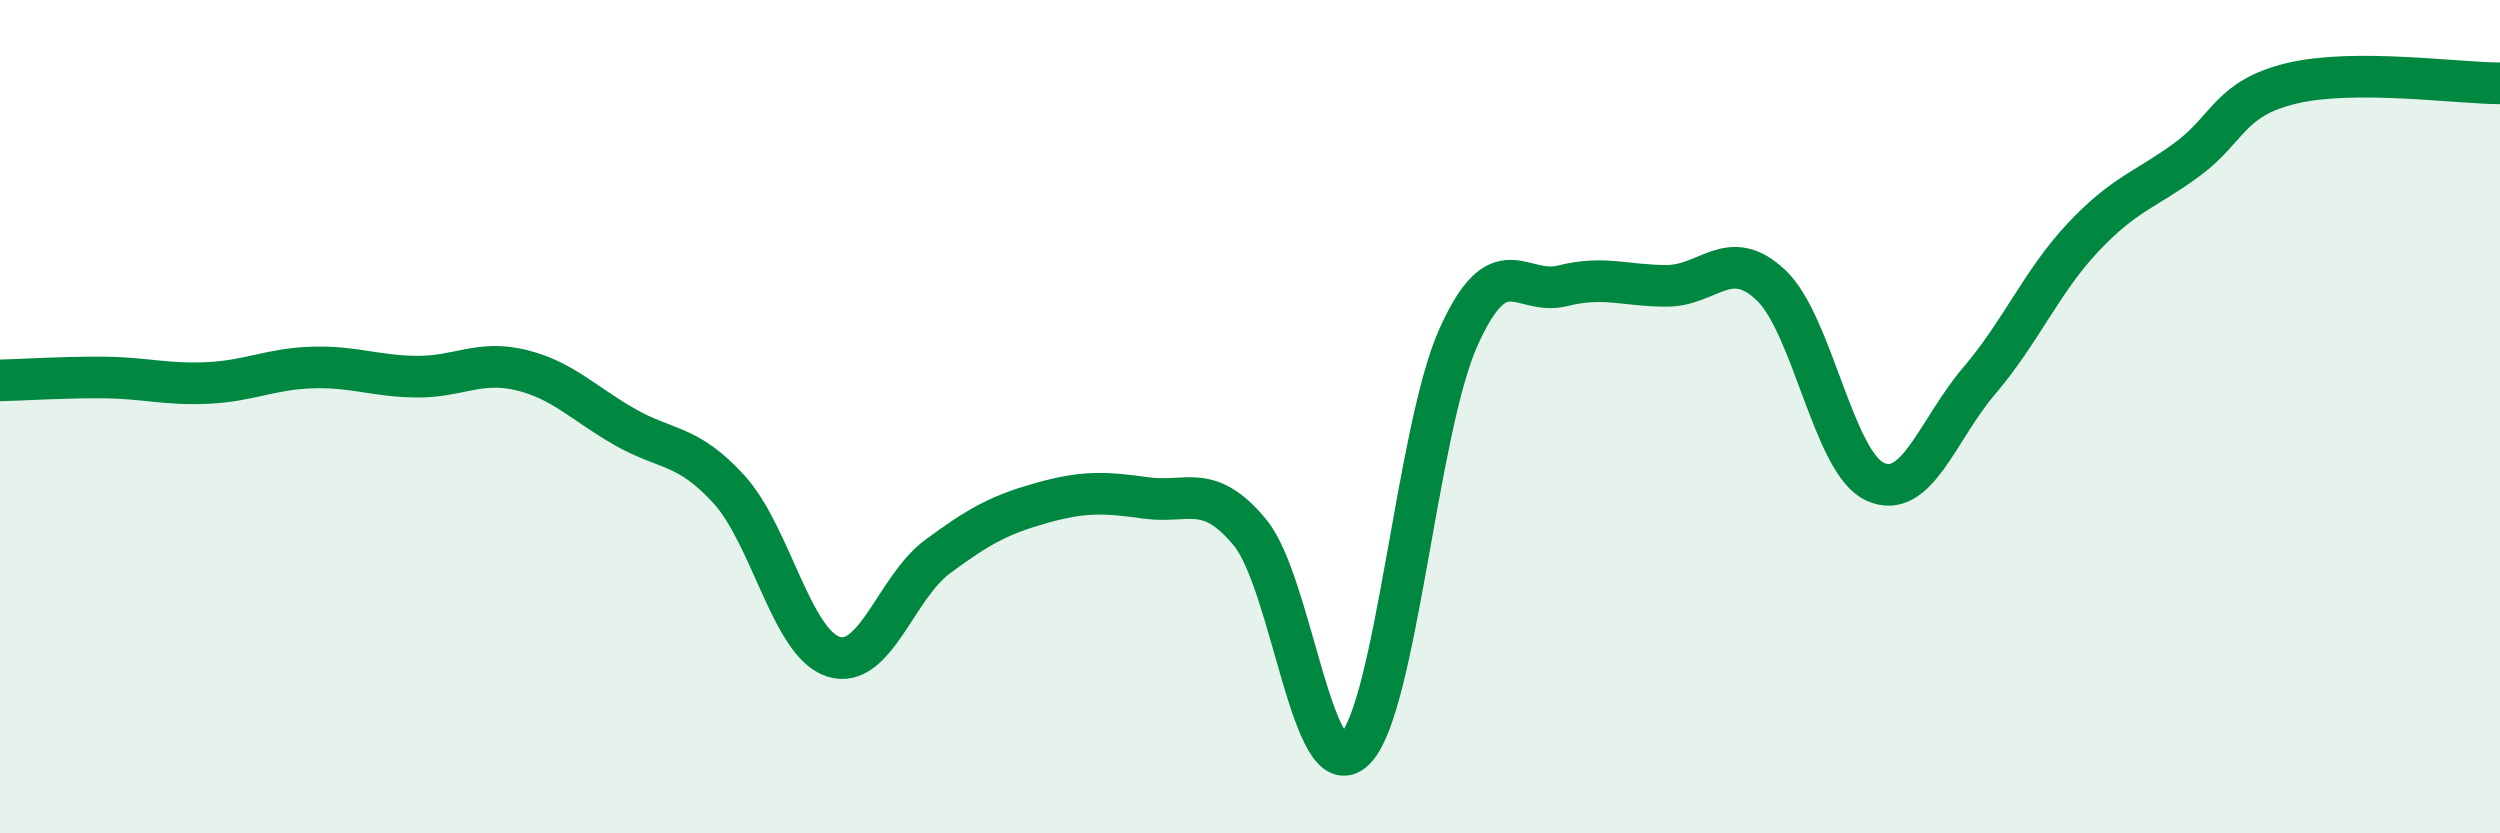
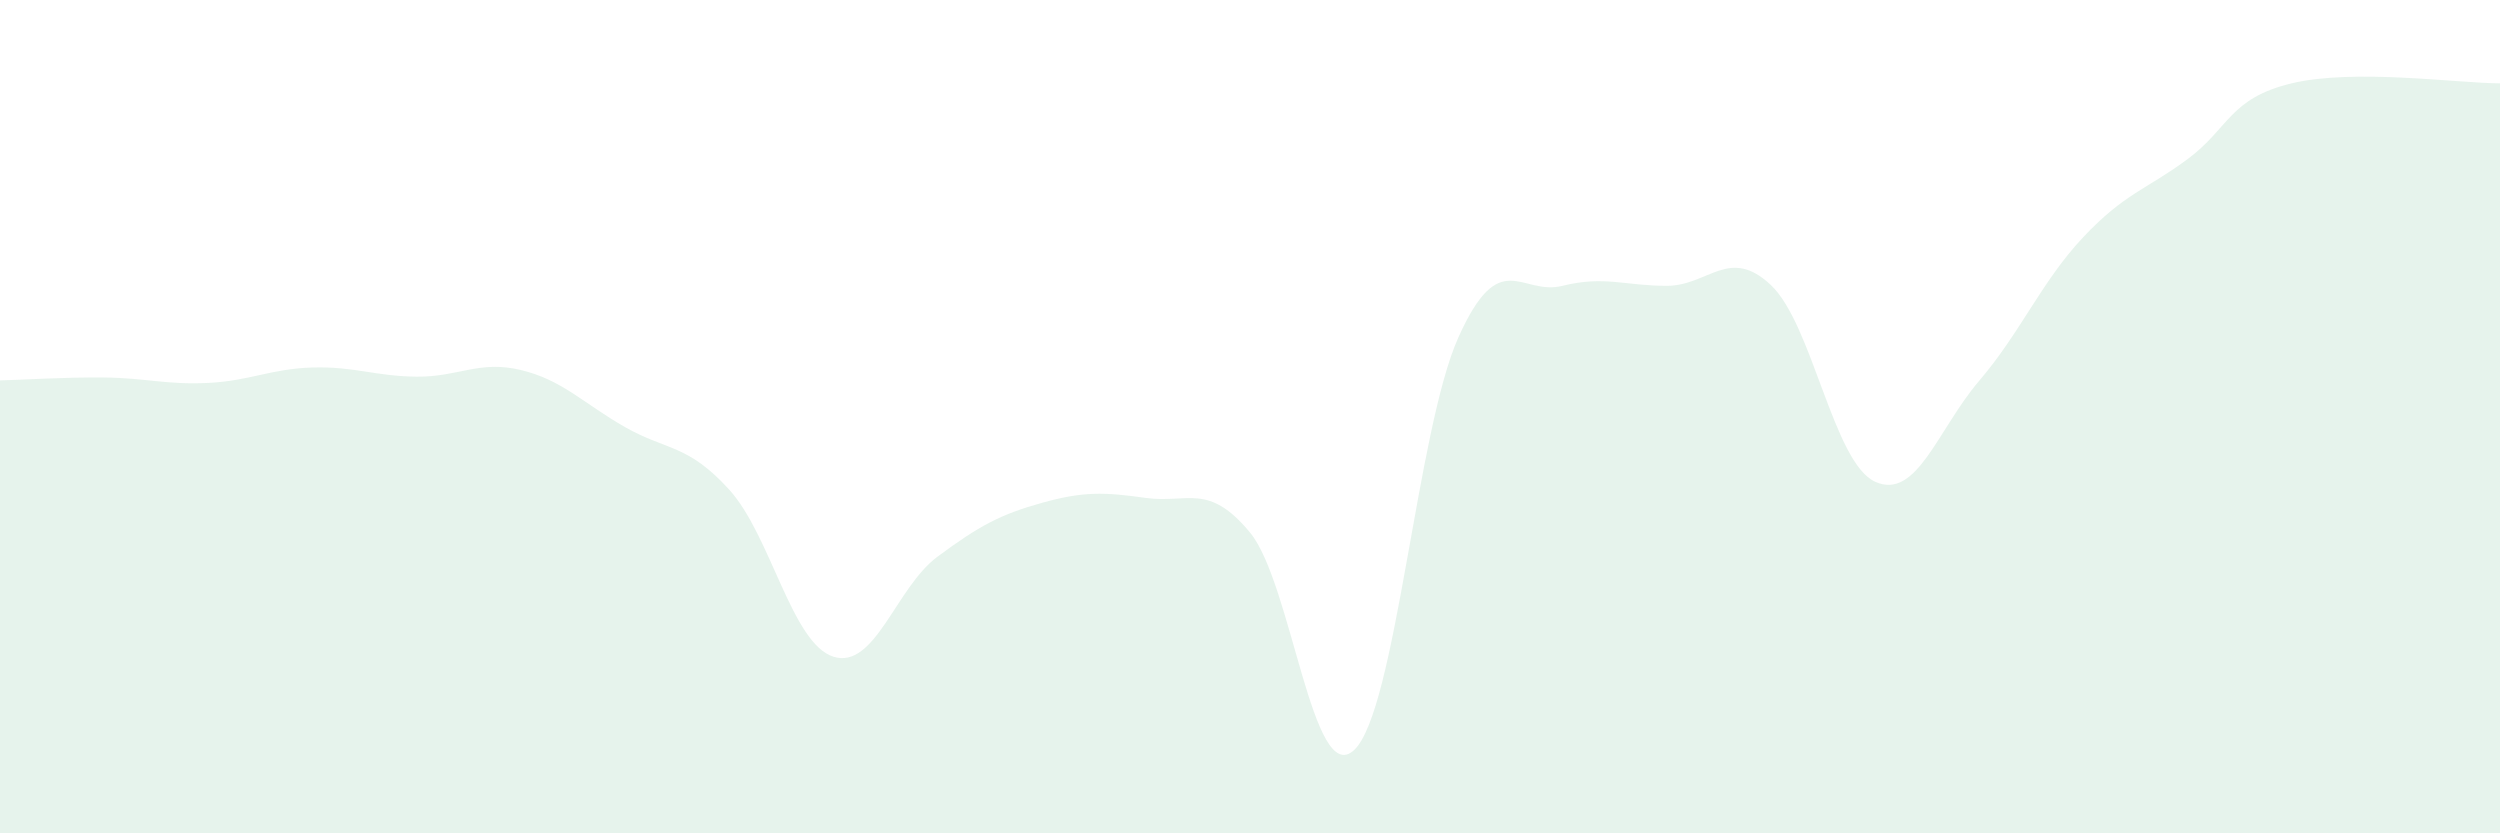
<svg xmlns="http://www.w3.org/2000/svg" width="60" height="20" viewBox="0 0 60 20">
  <path d="M 0,9.13 C 0.5,9.12 1.5,9.05 2.5,9.06 C 3.5,9.07 4,9.24 5,9.19 C 6,9.14 6.5,8.85 7.5,8.82 C 8.5,8.79 9,9.03 10,9.04 C 11,9.05 11.5,8.64 12.5,8.88 C 13.5,9.12 14,9.68 15,10.25 C 16,10.82 16.5,10.65 17.5,11.75 C 18.5,12.85 19,15.44 20,15.76 C 21,16.08 21.5,14.1 22.5,13.36 C 23.5,12.62 24,12.35 25,12.07 C 26,11.79 26.5,11.81 27.5,11.95 C 28.5,12.09 29,11.57 30,12.78 C 31,13.99 31.5,18.94 32.5,18 C 33.5,17.06 34,10.33 35,8.1 C 36,5.87 36.5,7.11 37.5,6.86 C 38.5,6.61 39,6.86 40,6.86 C 41,6.86 41.5,5.9 42.5,6.84 C 43.5,7.78 44,11.1 45,11.56 C 46,12.02 46.5,10.31 47.5,9.14 C 48.5,7.97 49,6.75 50,5.69 C 51,4.63 51.5,4.56 52.5,3.82 C 53.5,3.08 53.5,2.36 55,2 C 56.5,1.64 59,2 60,2L60 20L0 20Z" fill="#008740" opacity="0.1" stroke-linecap="round" stroke-linejoin="round" />
-   <path d="M 0,9.13 C 0.5,9.12 1.5,9.05 2.5,9.06 C 3.5,9.07 4,9.24 5,9.19 C 6,9.14 6.5,8.85 7.5,8.82 C 8.5,8.79 9,9.03 10,9.04 C 11,9.05 11.5,8.64 12.5,8.88 C 13.5,9.12 14,9.68 15,10.25 C 16,10.82 16.5,10.65 17.5,11.75 C 18.5,12.85 19,15.44 20,15.76 C 21,16.08 21.5,14.1 22.5,13.36 C 23.5,12.62 24,12.35 25,12.07 C 26,11.79 26.5,11.81 27.5,11.95 C 28.5,12.09 29,11.57 30,12.78 C 31,13.99 31.5,18.94 32.5,18 C 33.5,17.06 34,10.33 35,8.1 C 36,5.87 36.5,7.11 37.5,6.86 C 38.5,6.61 39,6.86 40,6.86 C 41,6.86 41.5,5.9 42.5,6.84 C 43.5,7.78 44,11.1 45,11.56 C 46,12.02 46.5,10.31 47.5,9.14 C 48.5,7.97 49,6.75 50,5.69 C 51,4.63 51.5,4.56 52.5,3.82 C 53.5,3.08 53.5,2.36 55,2 C 56.5,1.64 59,2 60,2" stroke="#008740" stroke-width="1" fill="none" stroke-linecap="round" stroke-linejoin="round" />
</svg>